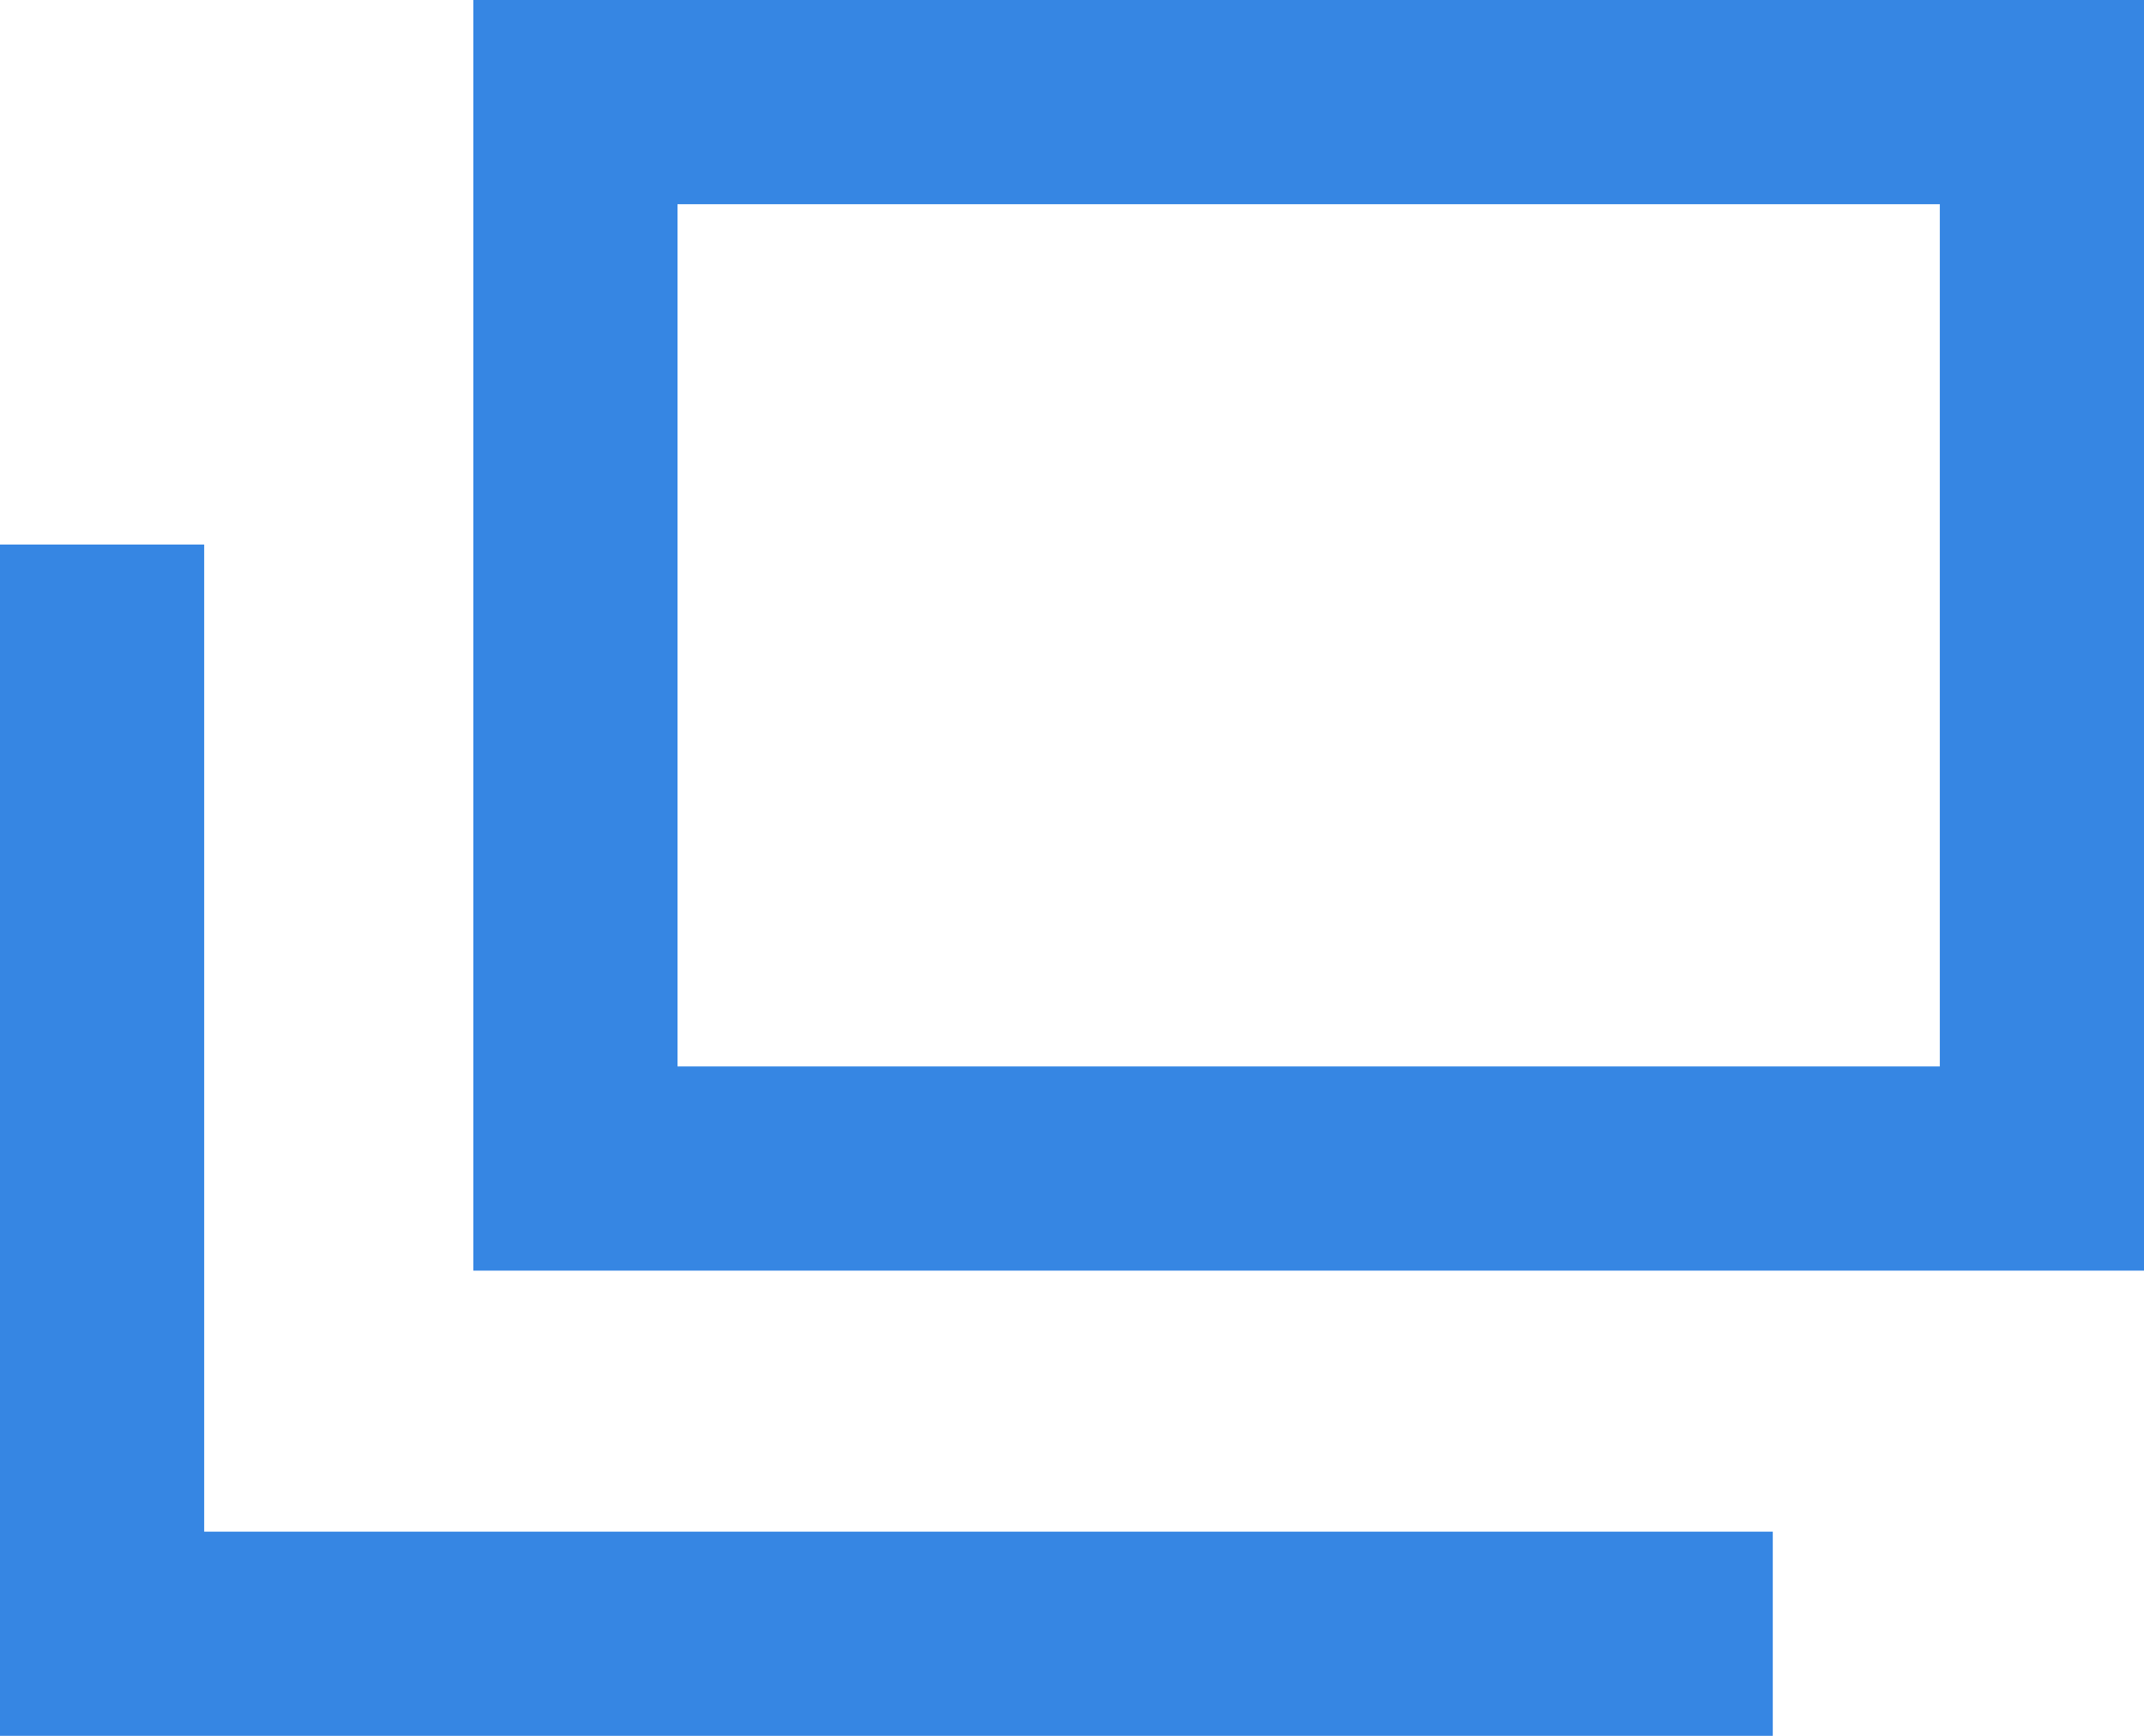
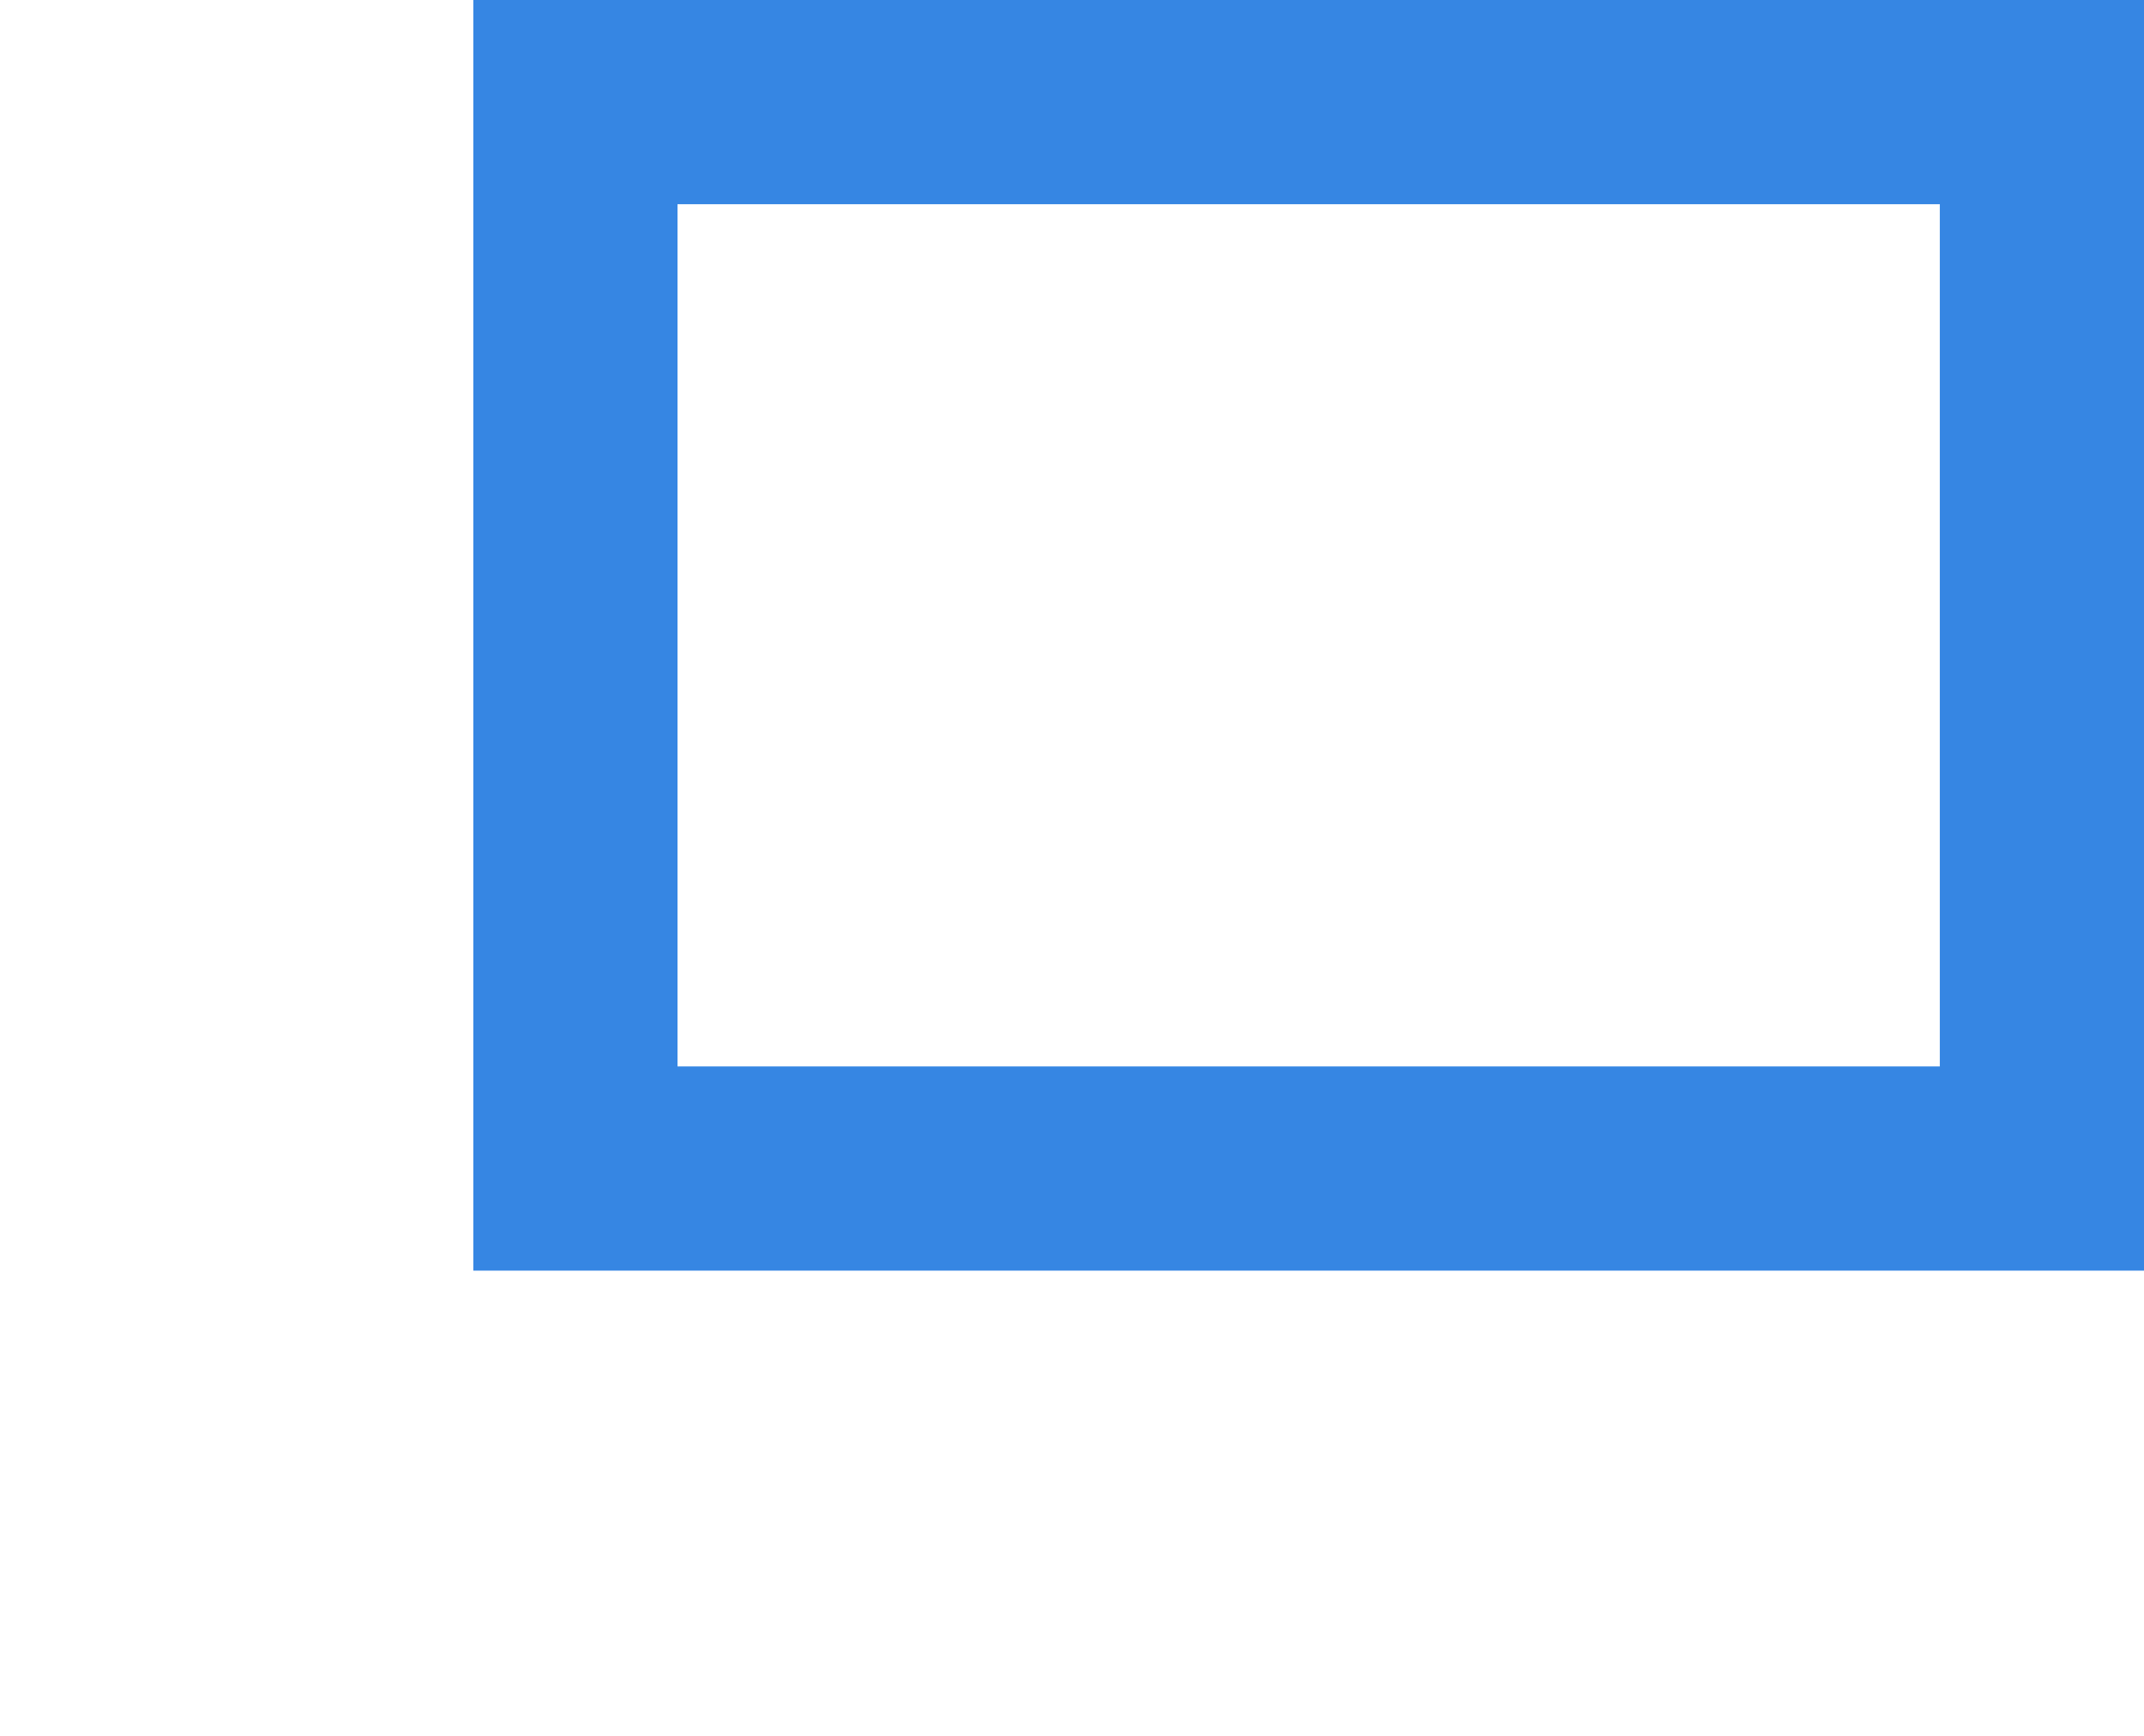
<svg xmlns="http://www.w3.org/2000/svg" width="21" height="17" viewBox="0 0 21 17">
  <g id="Group_29381" data-name="Group 29381" transform="translate(-575.924 -2404.485)">
    <g id="Group_15377" data-name="Group 15377" transform="translate(576.924 2404.485)">
      <g id="Rectangle_27962" data-name="Rectangle 27962" transform="translate(3.636)" fill="none" stroke="#3686e3" stroke-miterlimit="10" stroke-width="2">
        <rect width="16.364" height="12.444" stroke="none" />
        <rect x="1" y="1" width="14.364" height="10.444" fill="none" />
      </g>
-       <path id="Path_84122" data-name="Path 84122" d="M.5,3.5V14.167H16.864" transform="translate(-0.5 1.833)" fill="none" stroke="#3686e3" stroke-miterlimit="10" stroke-width="2" />
    </g>
  </g>
</svg>